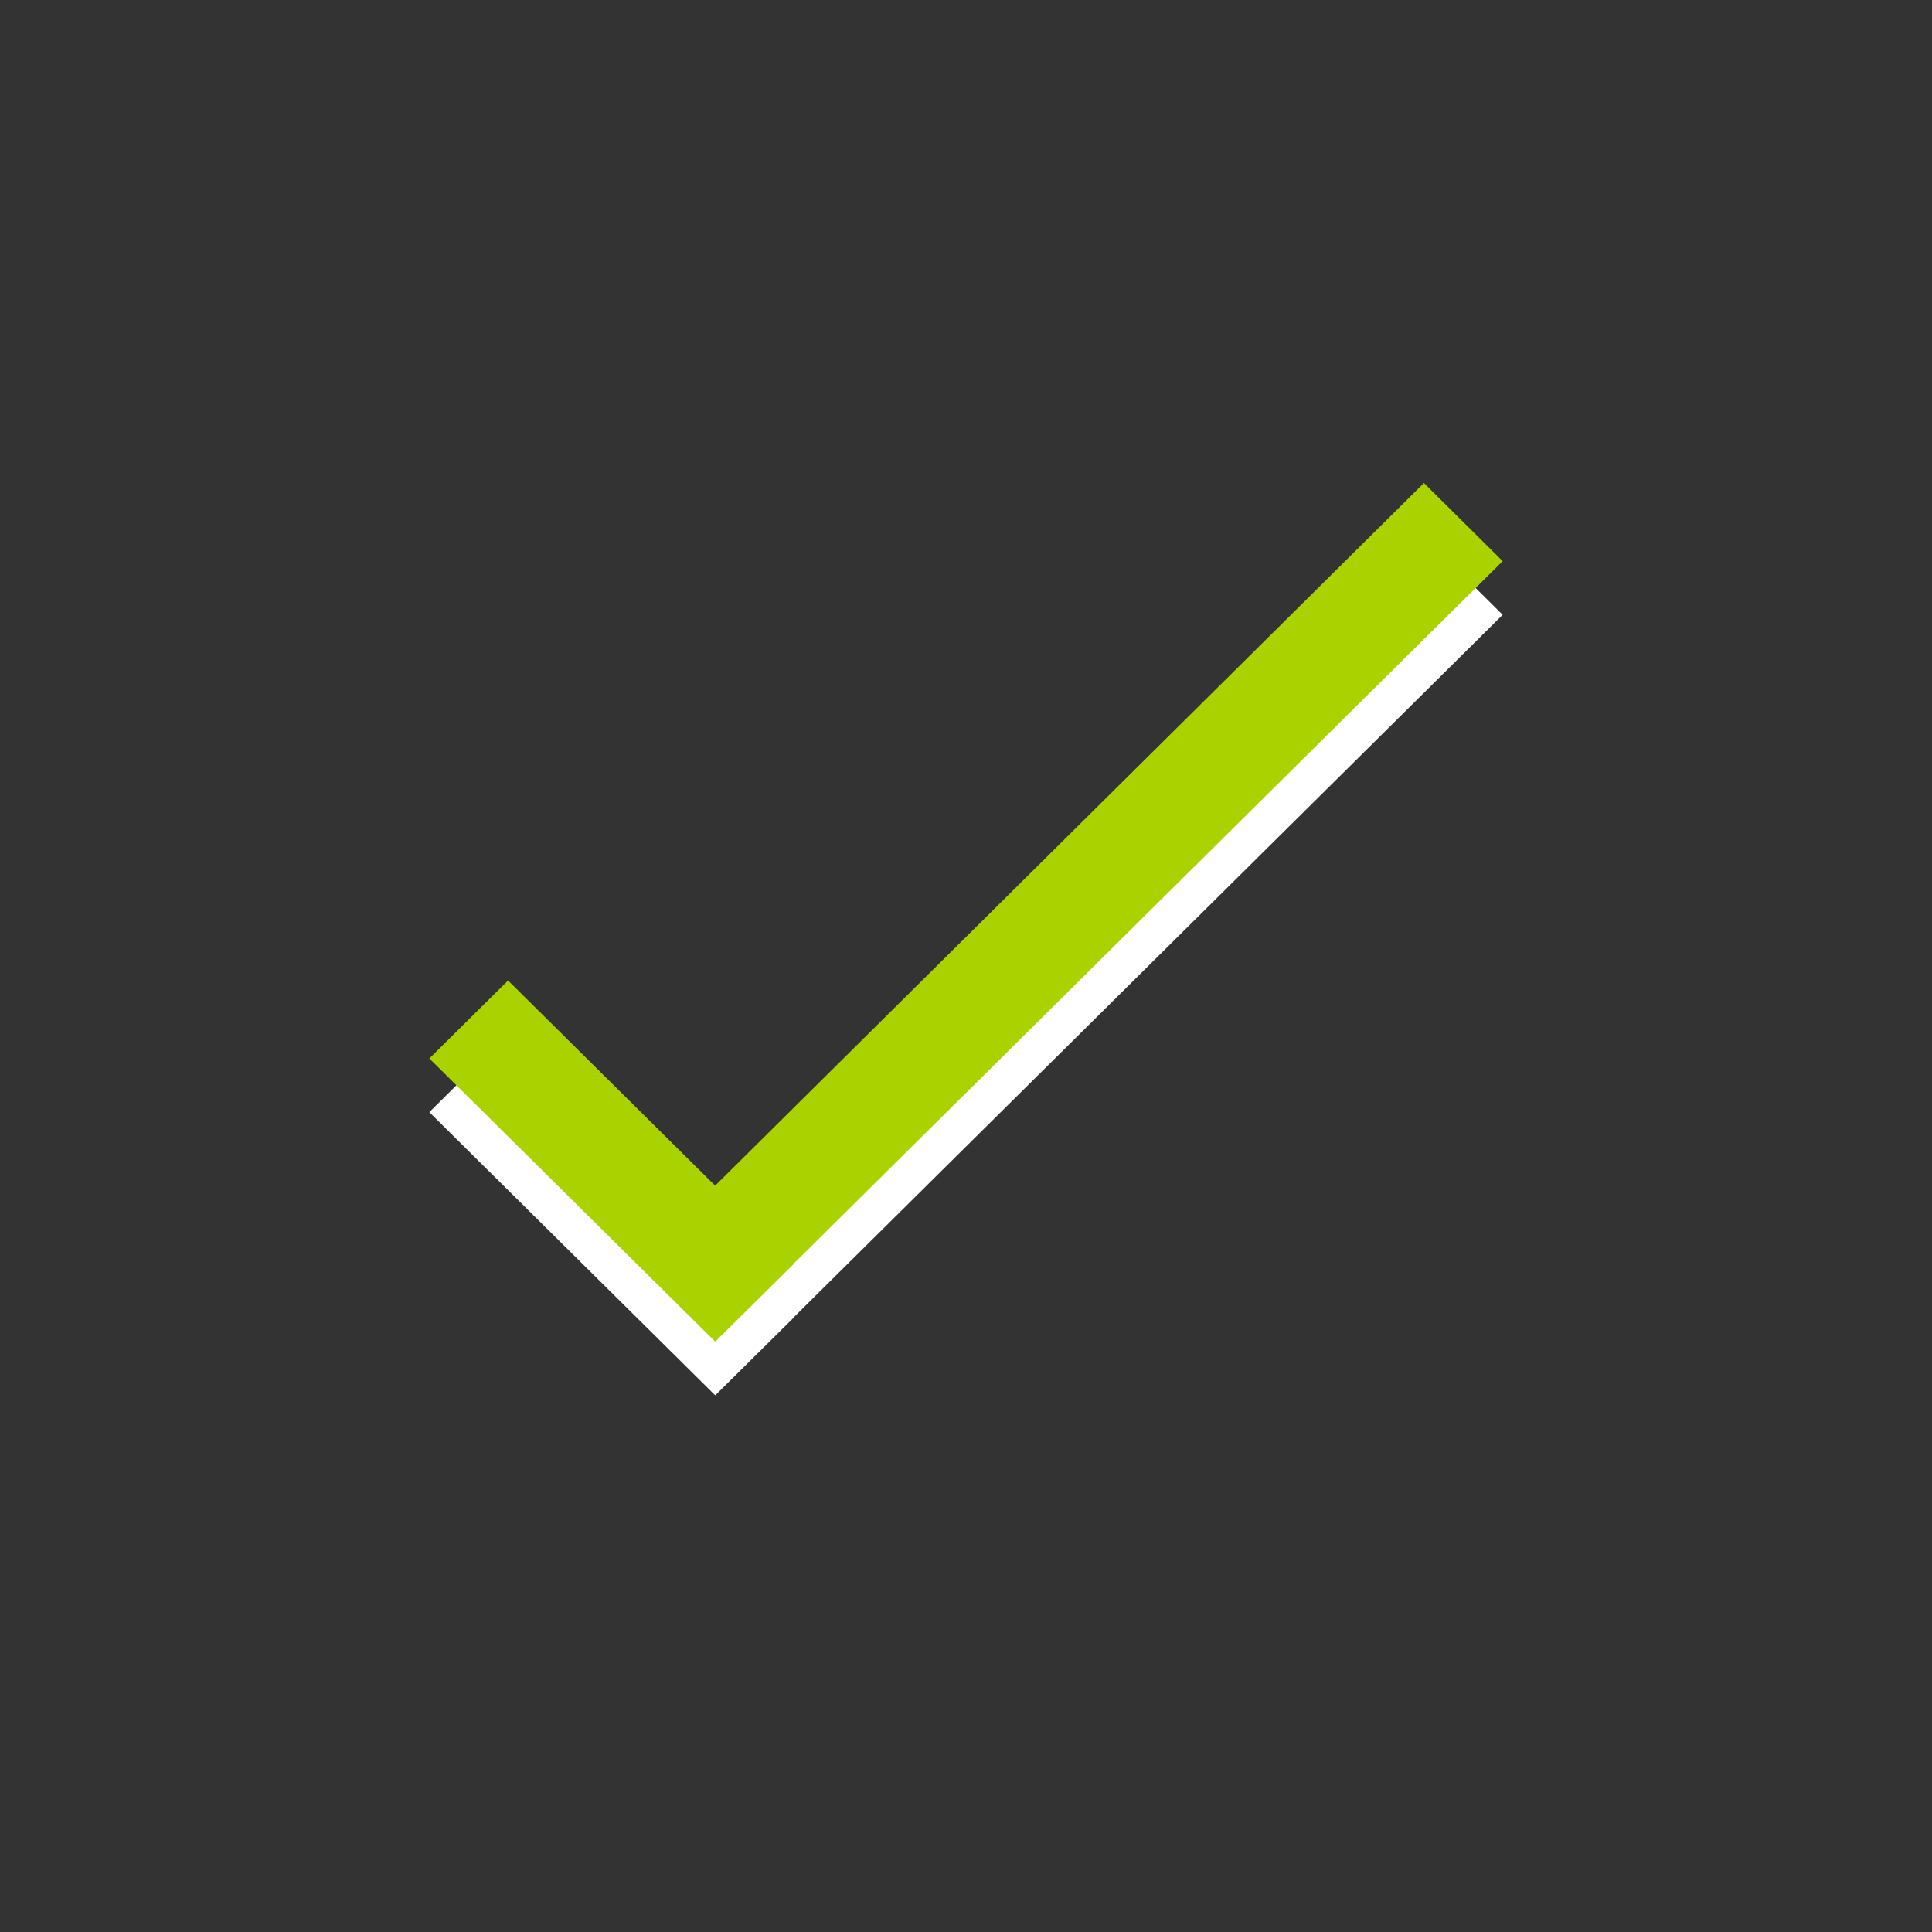
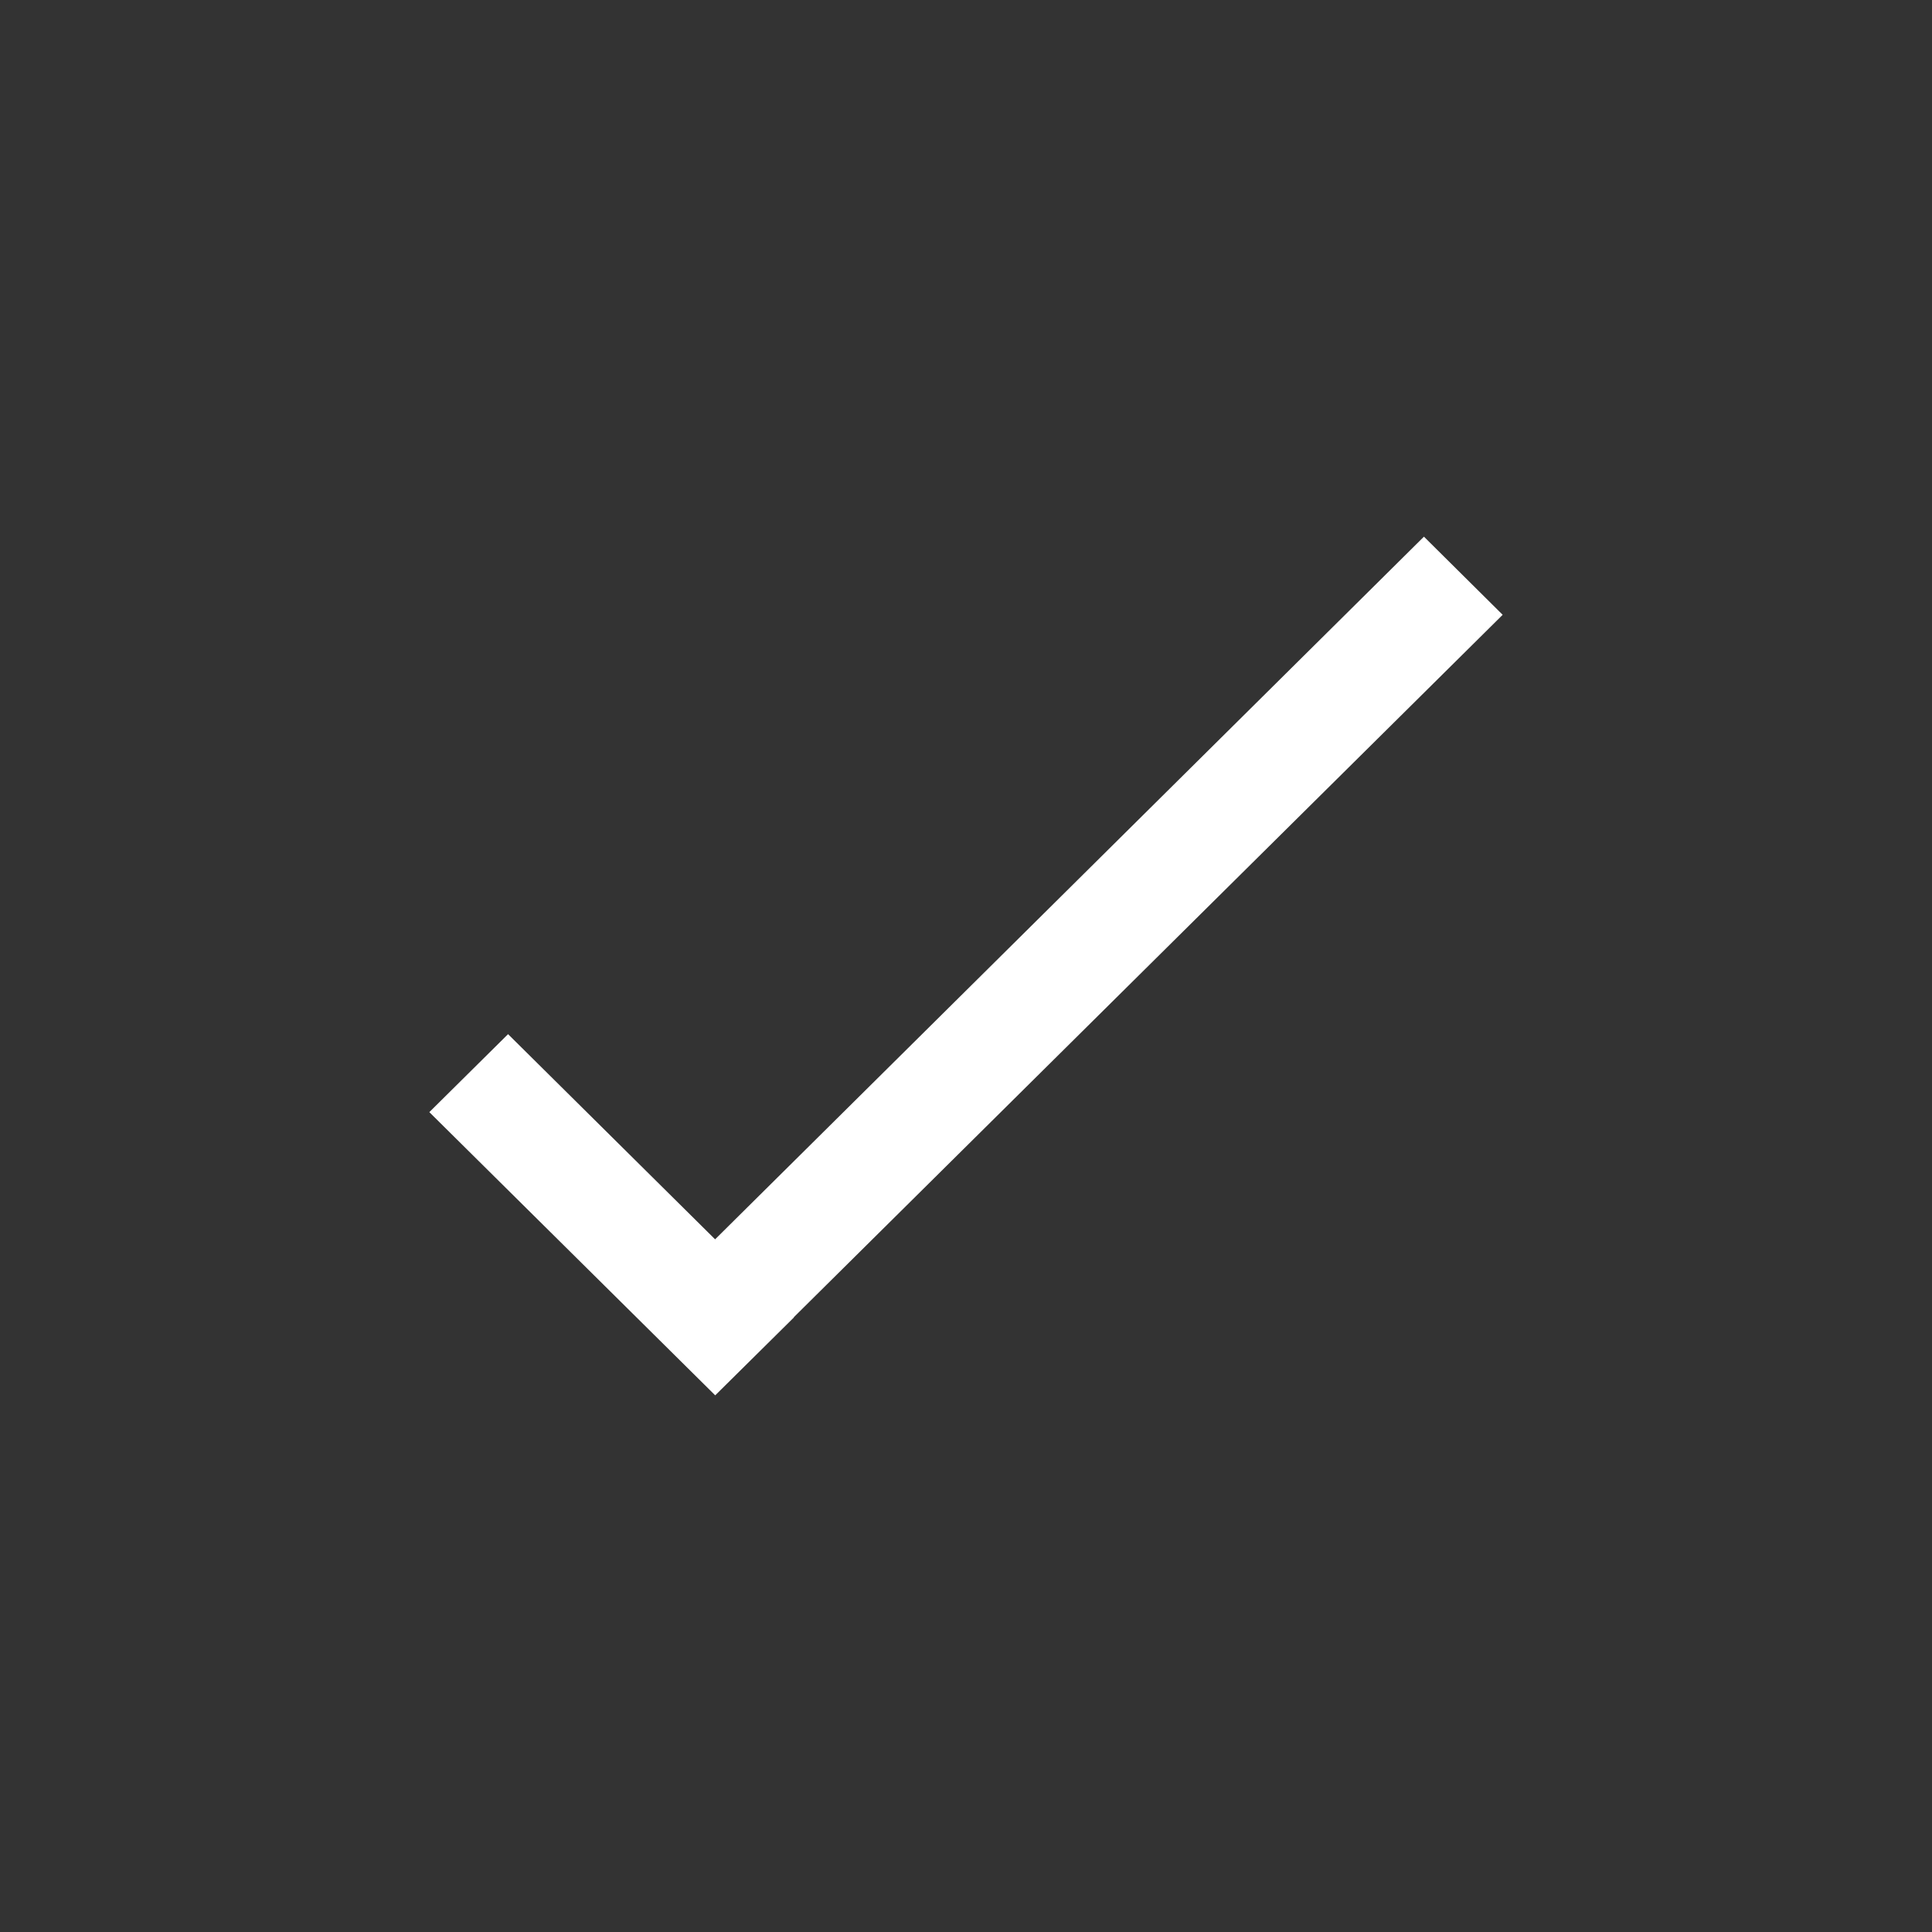
<svg xmlns="http://www.w3.org/2000/svg" version="1.1" id="Ebene_1" x="0px" y="0px" width="36px" height="36px" viewBox="0 0 36 36" enable-background="new 0 0 36 36" xml:space="preserve">
  <rect x="0" y="0" width="36" height="36" fill="#333333" stroke="none" />
  <polygon fill="#FFFFFF" points="28,11.456 26.533,10 13.325,23.093 9.467,19.27 8,20.723 13.327,26 14.794,24.548 14.792,24.544 " />
-   <polygon fill="#AAD200" points="28,10.456 26.533,9 13.325,22.093 9.467,18.27 8,19.723 13.327,25 14.794,23.548 14.792,23.544 " />
</svg>